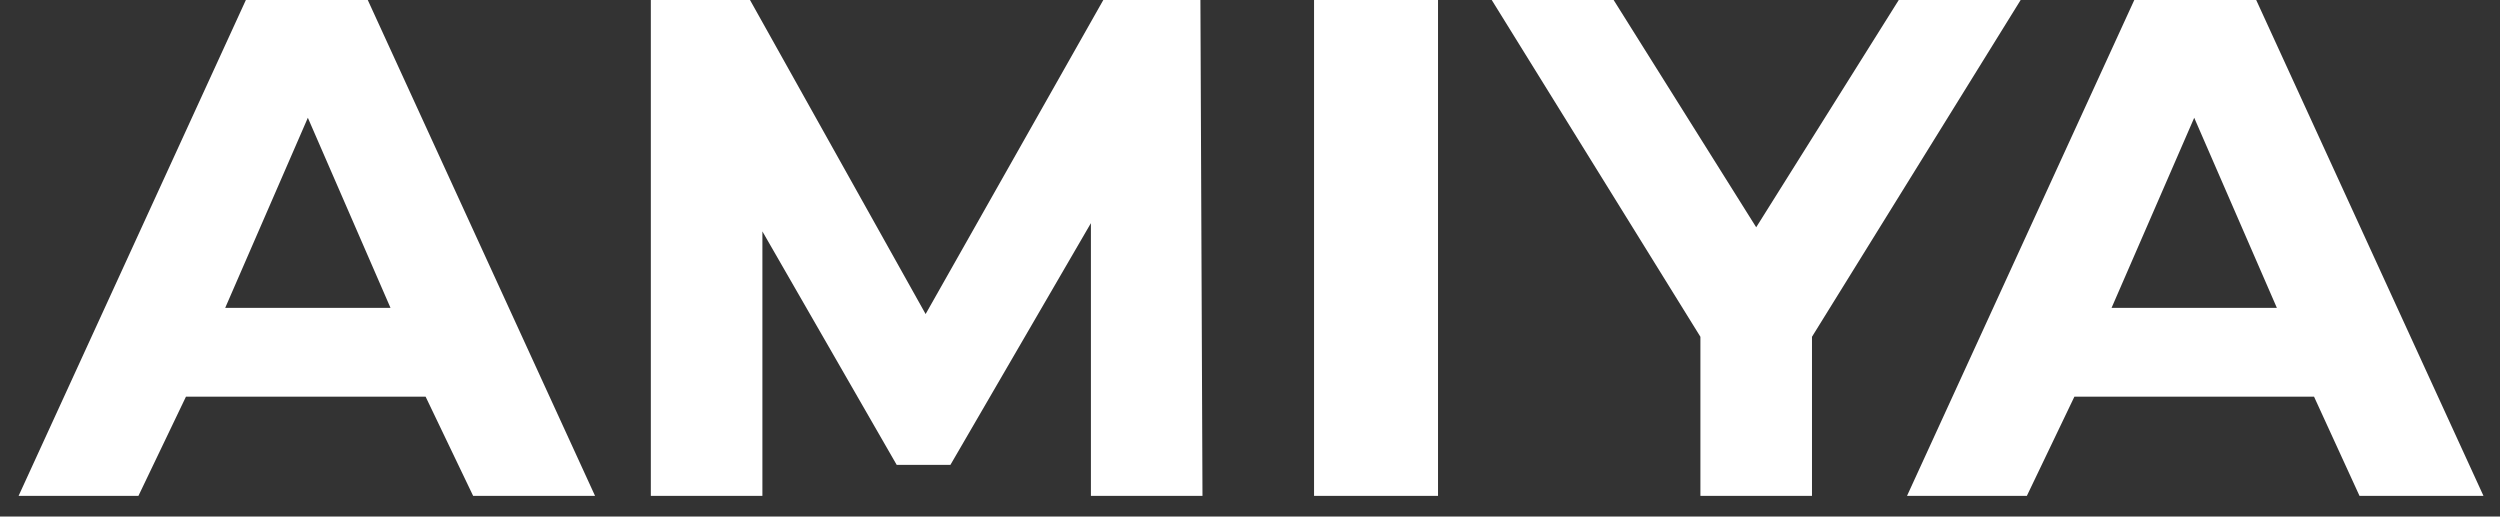
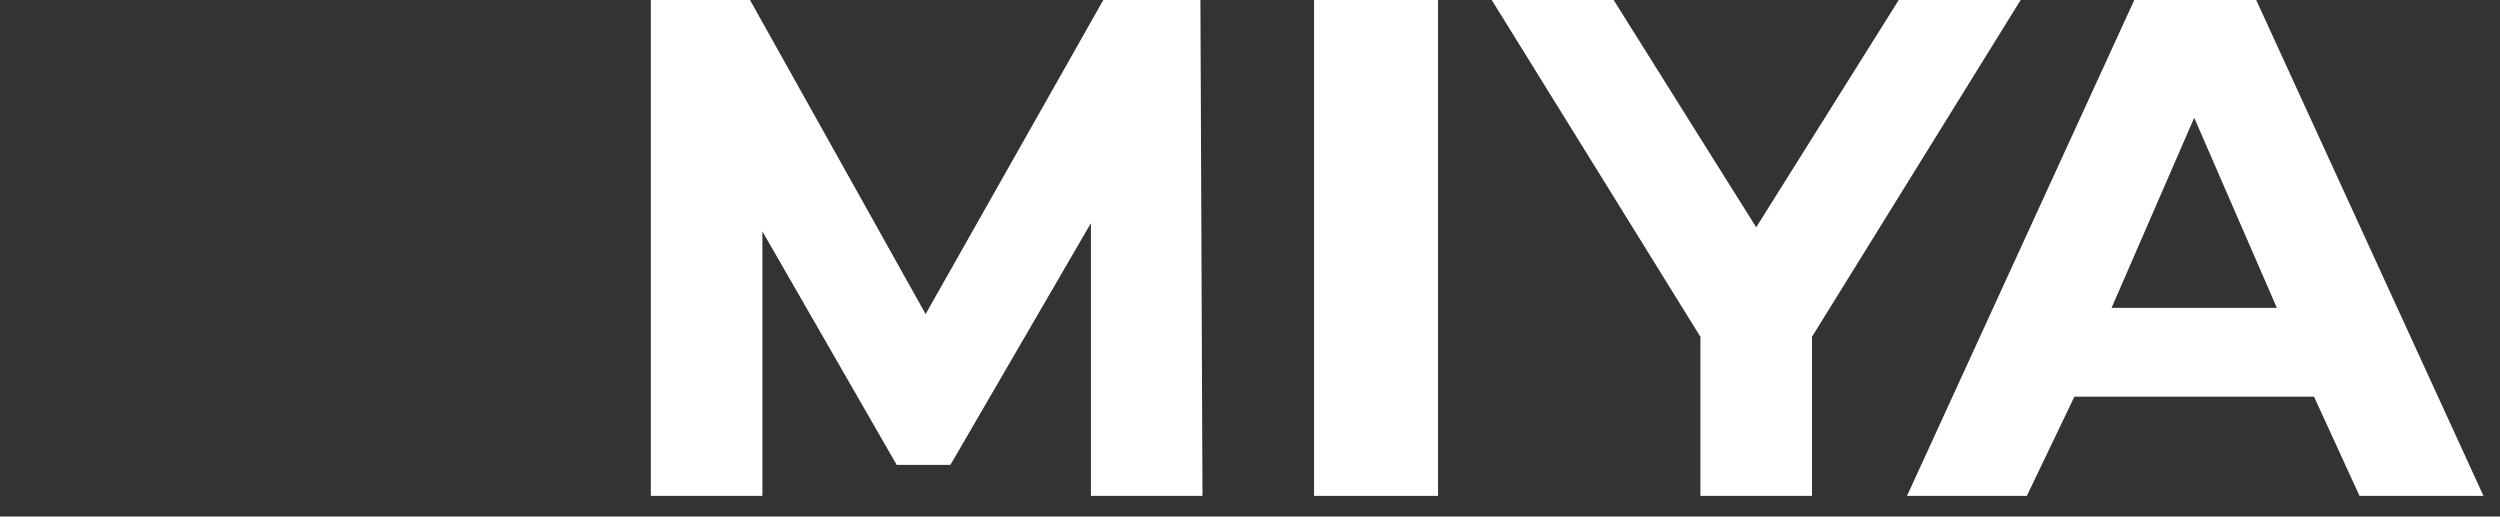
<svg xmlns="http://www.w3.org/2000/svg" version="1.1" id="レイヤー_1" x="0px" y="0px" viewBox="0 0 121 25" style="enable-background:new 0 0 121 25;" xml:space="preserve">
  <rect x="0" y="0" width="121" height="25" fill="#333333" stroke="none" />
  <style type="text/css">
	.st0{fill:#FFFFFF;}
</style>
-   <path class="st0" d="M20.6,19.2H9L6.7,24H0.9l11-24h5.9l11,24h-5.9L20.6,19.2z M18.9,14.9l-4-9.2l-4,9.2H18.9z" />
-   <path class="st0" d="M52.8,24l0-13.2L46,22.5h-2.6l-6.5-11.3V24h-5.4V0h4.8l8.5,15.2L53.4,0h4.7l0.1,24H52.8z" />
+   <path class="st0" d="M52.8,24l0-13.2L46,22.5h-2.6l-6.5-11.3V24h-5.4V0h4.8l8.5,15.2L53.4,0h4.7l0.1,24z" />
  <path class="st0" d="M63.6,0h6v24h-6V0z" />
  <path class="st0" d="M112,19.2h-11.6L98.1,24h-5.8l11-24h5.9l11,24h-6L112,19.2z M110.2,14.9l-4-9.2l-4,9.2H110.2z" />
  <path class="st0" d="M97.8,0h-5.9l-6.9,11L78.1,0h-5.9l10.1,16.3V24h5.4v-7.7L97.8,0z" />
</svg>